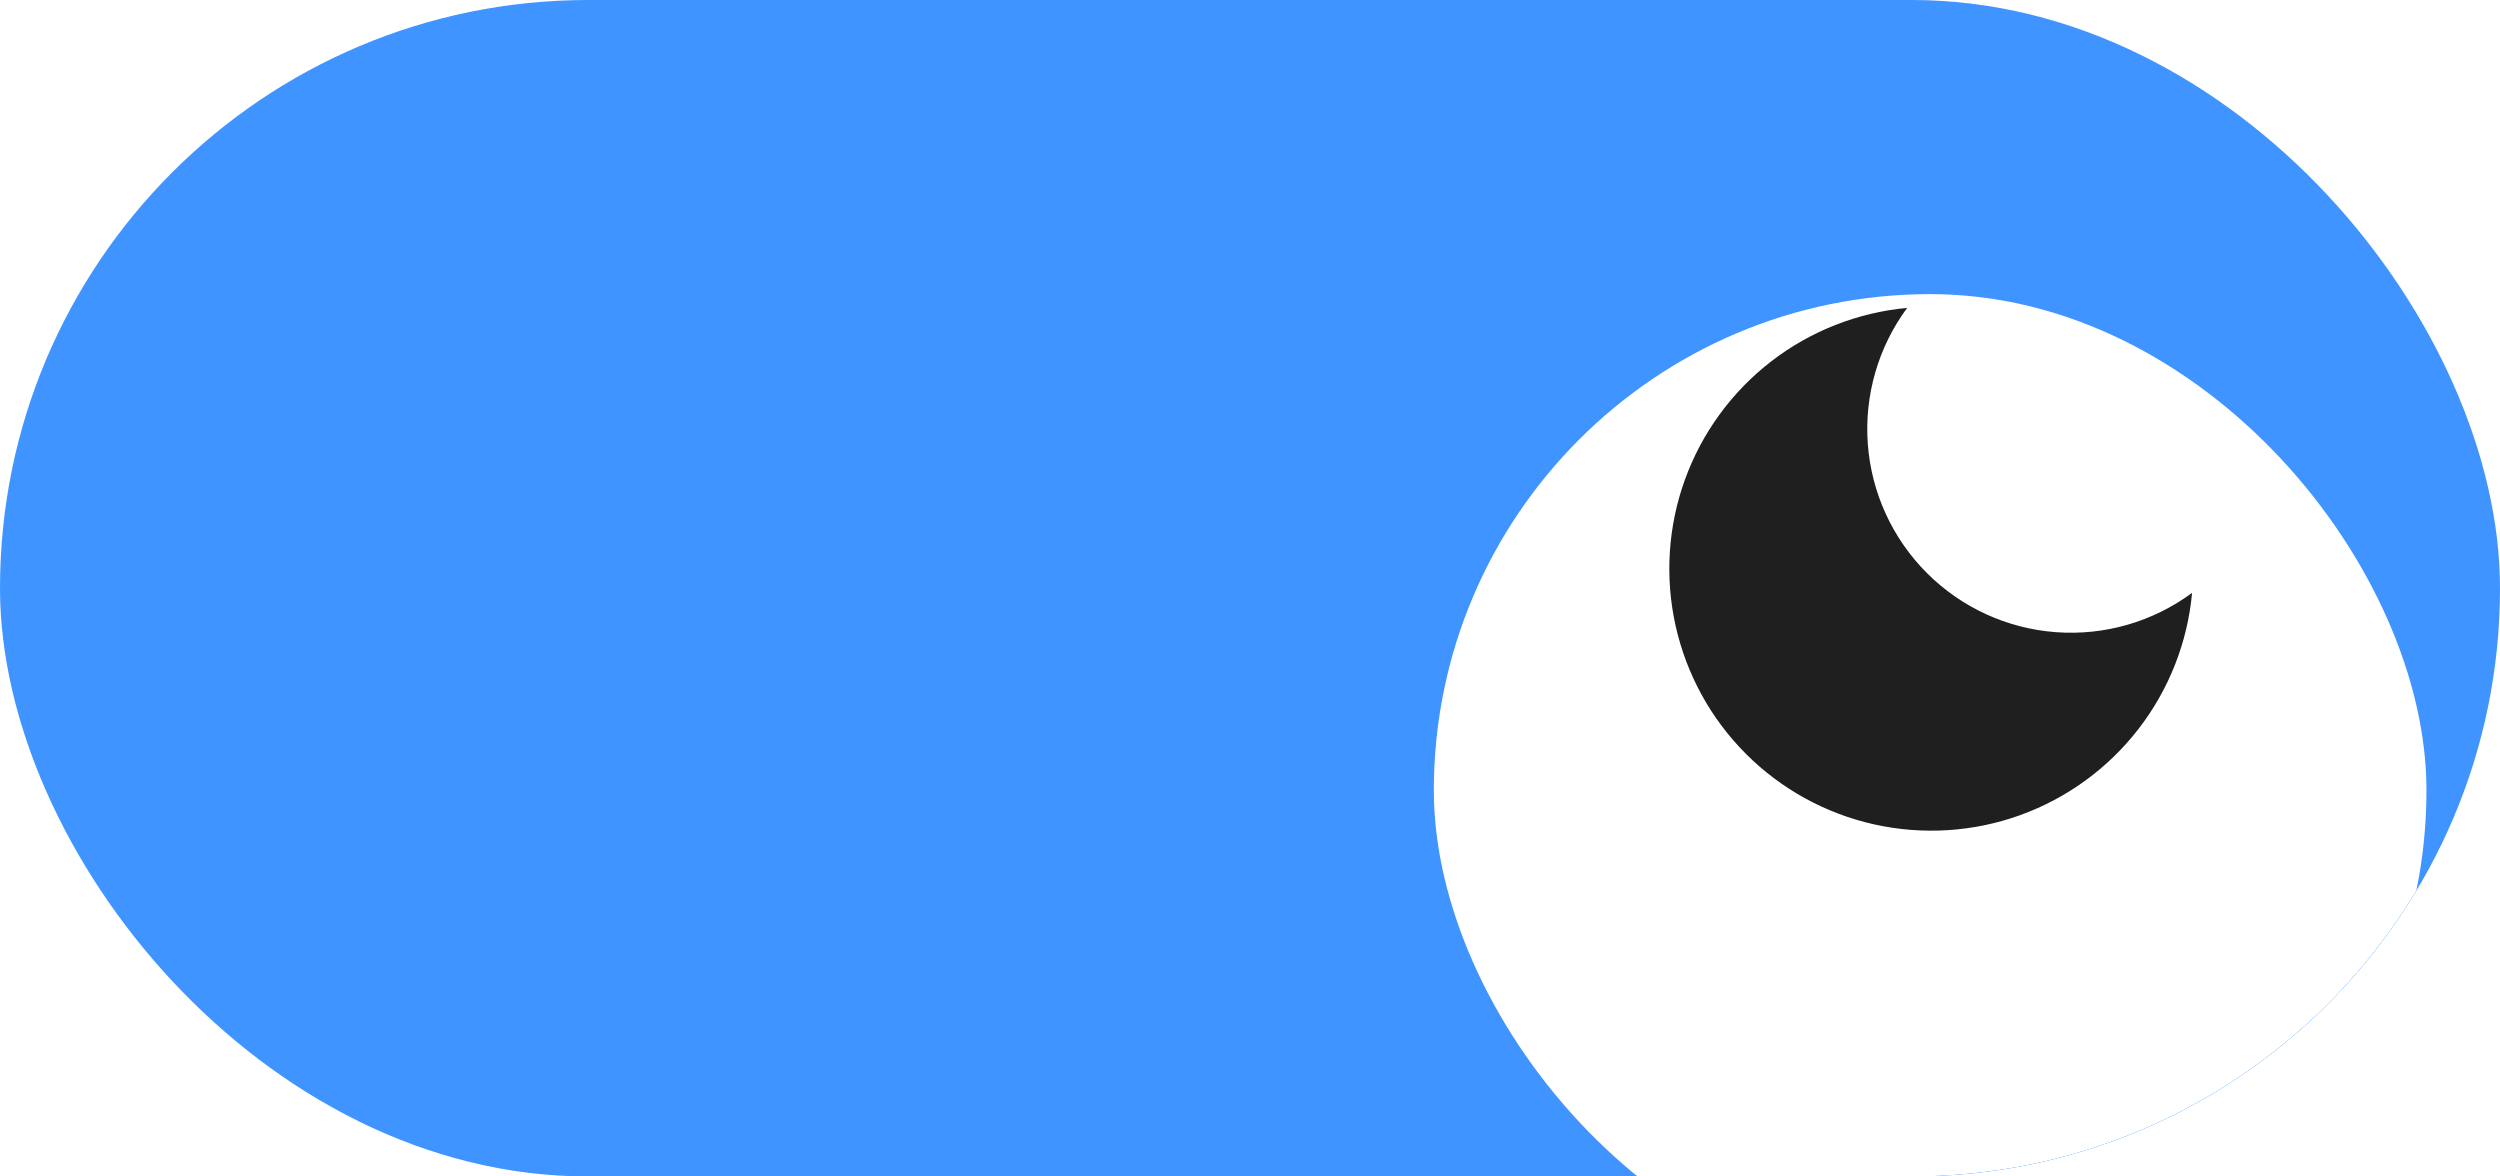
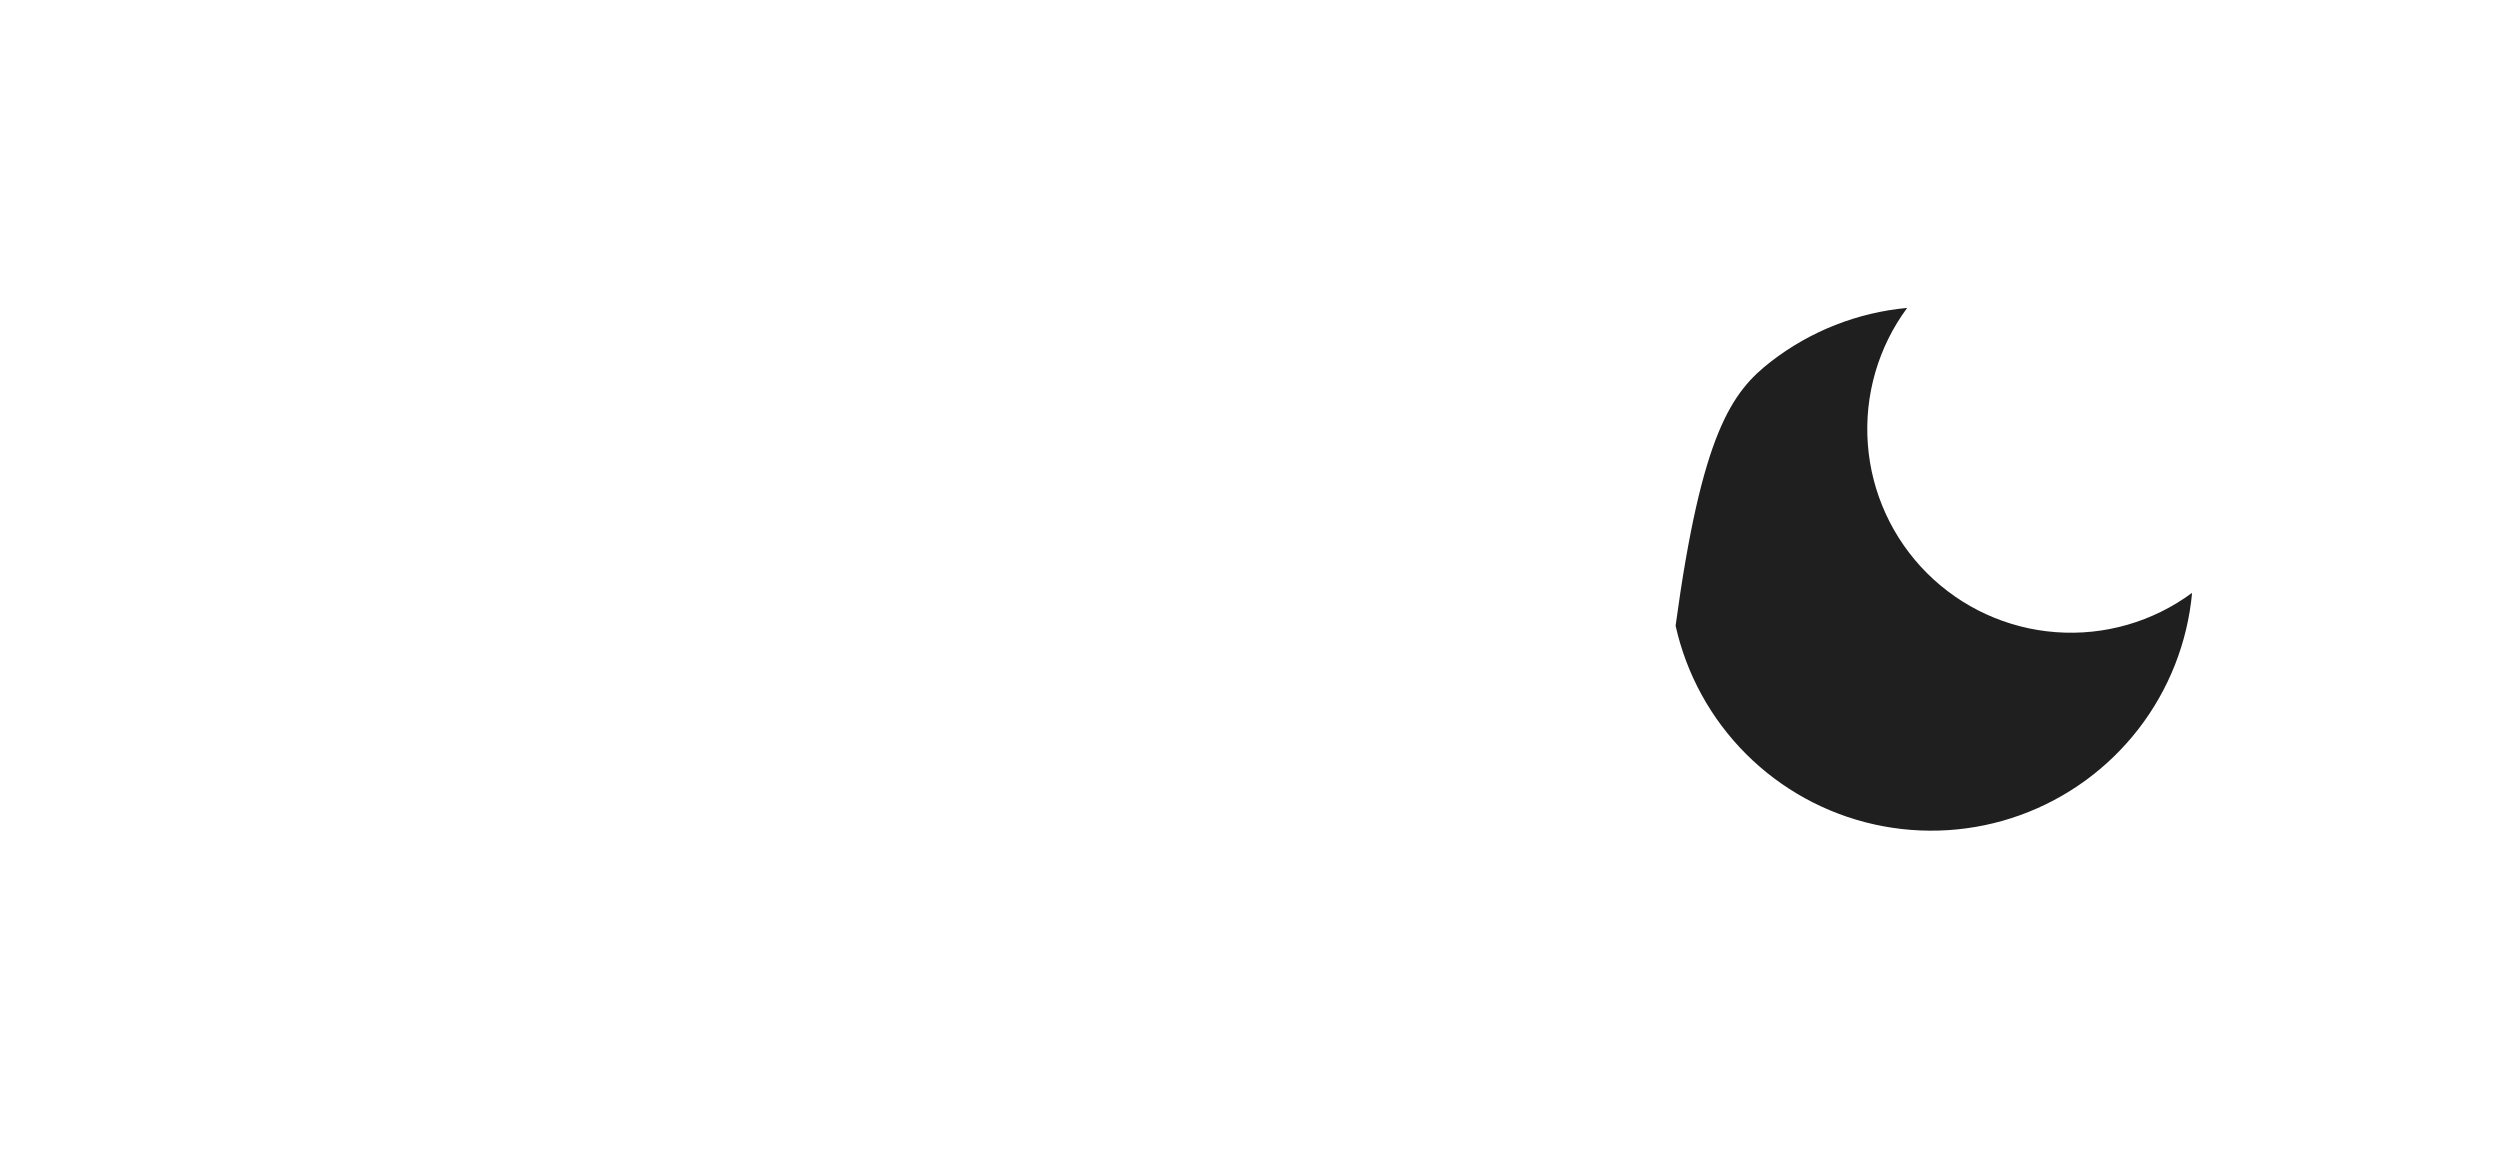
<svg xmlns="http://www.w3.org/2000/svg" width="68" height="32" viewBox="0 0 68 32" fill="none">
  <g clip-path="url(#clip0_100_7872)">
-     <rect width="68" height="32" rx="16" fill="#3F94FF" />
    <g filter="url(#filter0_ddd_100_7872)">
-       <rect x="39" y="2" width="27" height="27" rx="13.5" fill="white" />
-     </g>
-     <path d="M59.625 16.125C59.501 17.473 58.995 18.757 58.167 19.828C57.339 20.898 56.224 21.711 54.951 22.171C53.678 22.631 52.3 22.718 50.98 22.424C49.659 22.13 48.449 21.465 47.492 20.508C46.535 19.551 45.871 18.341 45.576 17.02C45.282 15.7 45.369 14.322 45.829 13.049C46.289 11.776 47.102 10.661 48.172 9.833C49.243 9.005 50.527 8.5 51.875 8.375C51.086 9.442 50.706 10.758 50.805 12.081C50.903 13.405 51.474 14.649 52.413 15.588C53.351 16.526 54.595 17.097 55.919 17.195C57.243 17.294 58.558 16.914 59.625 16.125Z" fill="#1F1F1F" />
+       </g>
+     <path d="M59.625 16.125C59.501 17.473 58.995 18.757 58.167 19.828C57.339 20.898 56.224 21.711 54.951 22.171C53.678 22.631 52.3 22.718 50.98 22.424C49.659 22.13 48.449 21.465 47.492 20.508C46.535 19.551 45.871 18.341 45.576 17.02C46.289 11.776 47.102 10.661 48.172 9.833C49.243 9.005 50.527 8.5 51.875 8.375C51.086 9.442 50.706 10.758 50.805 12.081C50.903 13.405 51.474 14.649 52.413 15.588C53.351 16.526 54.595 17.097 55.919 17.195C57.243 17.294 58.558 16.914 59.625 16.125Z" fill="#1F1F1F" />
  </g>
  <defs>
    <filter id="filter0_ddd_100_7872" x="31" y="-3" width="43" height="43" filterUnits="userSpaceOnUse" color-interpolation-filters="sRGB">
      <feFlood flood-opacity="0" result="BackgroundImageFix" />
      <feColorMatrix in="SourceAlpha" type="matrix" values="0 0 0 0 0 0 0 0 0 0 0 0 0 0 0 0 0 0 127 0" result="hardAlpha" />
      <feOffset dy="3" />
      <feGaussianBlur stdDeviation="0.5" />
      <feComposite in2="hardAlpha" operator="out" />
      <feColorMatrix type="matrix" values="0 0 0 0 0 0 0 0 0 0 0 0 0 0 0 0 0 0 0.06 0" />
      <feBlend mode="normal" in2="BackgroundImageFix" result="effect1_dropShadow_100_7872" />
      <feColorMatrix in="SourceAlpha" type="matrix" values="0 0 0 0 0 0 0 0 0 0 0 0 0 0 0 0 0 0 127 0" result="hardAlpha" />
      <feOffset dy="3" />
      <feGaussianBlur stdDeviation="4" />
      <feComposite in2="hardAlpha" operator="out" />
      <feColorMatrix type="matrix" values="0 0 0 0 0 0 0 0 0 0 0 0 0 0 0 0 0 0 0.15 0" />
      <feBlend mode="normal" in2="effect1_dropShadow_100_7872" result="effect2_dropShadow_100_7872" />
      <feColorMatrix in="SourceAlpha" type="matrix" values="0 0 0 0 0 0 0 0 0 0 0 0 0 0 0 0 0 0 127 0" result="hardAlpha" />
      <feMorphology radius="1" operator="dilate" in="SourceAlpha" result="effect3_dropShadow_100_7872" />
      <feOffset />
      <feComposite in2="hardAlpha" operator="out" />
      <feColorMatrix type="matrix" values="0 0 0 0 0 0 0 0 0 0 0 0 0 0 0 0 0 0 0.04 0" />
      <feBlend mode="normal" in2="effect2_dropShadow_100_7872" result="effect3_dropShadow_100_7872" />
      <feBlend mode="normal" in="SourceGraphic" in2="effect3_dropShadow_100_7872" result="shape" />
    </filter>
    <clipPath id="clip0_100_7872">
      <rect width="68" height="32" rx="16" fill="white" />
    </clipPath>
  </defs>
</svg>